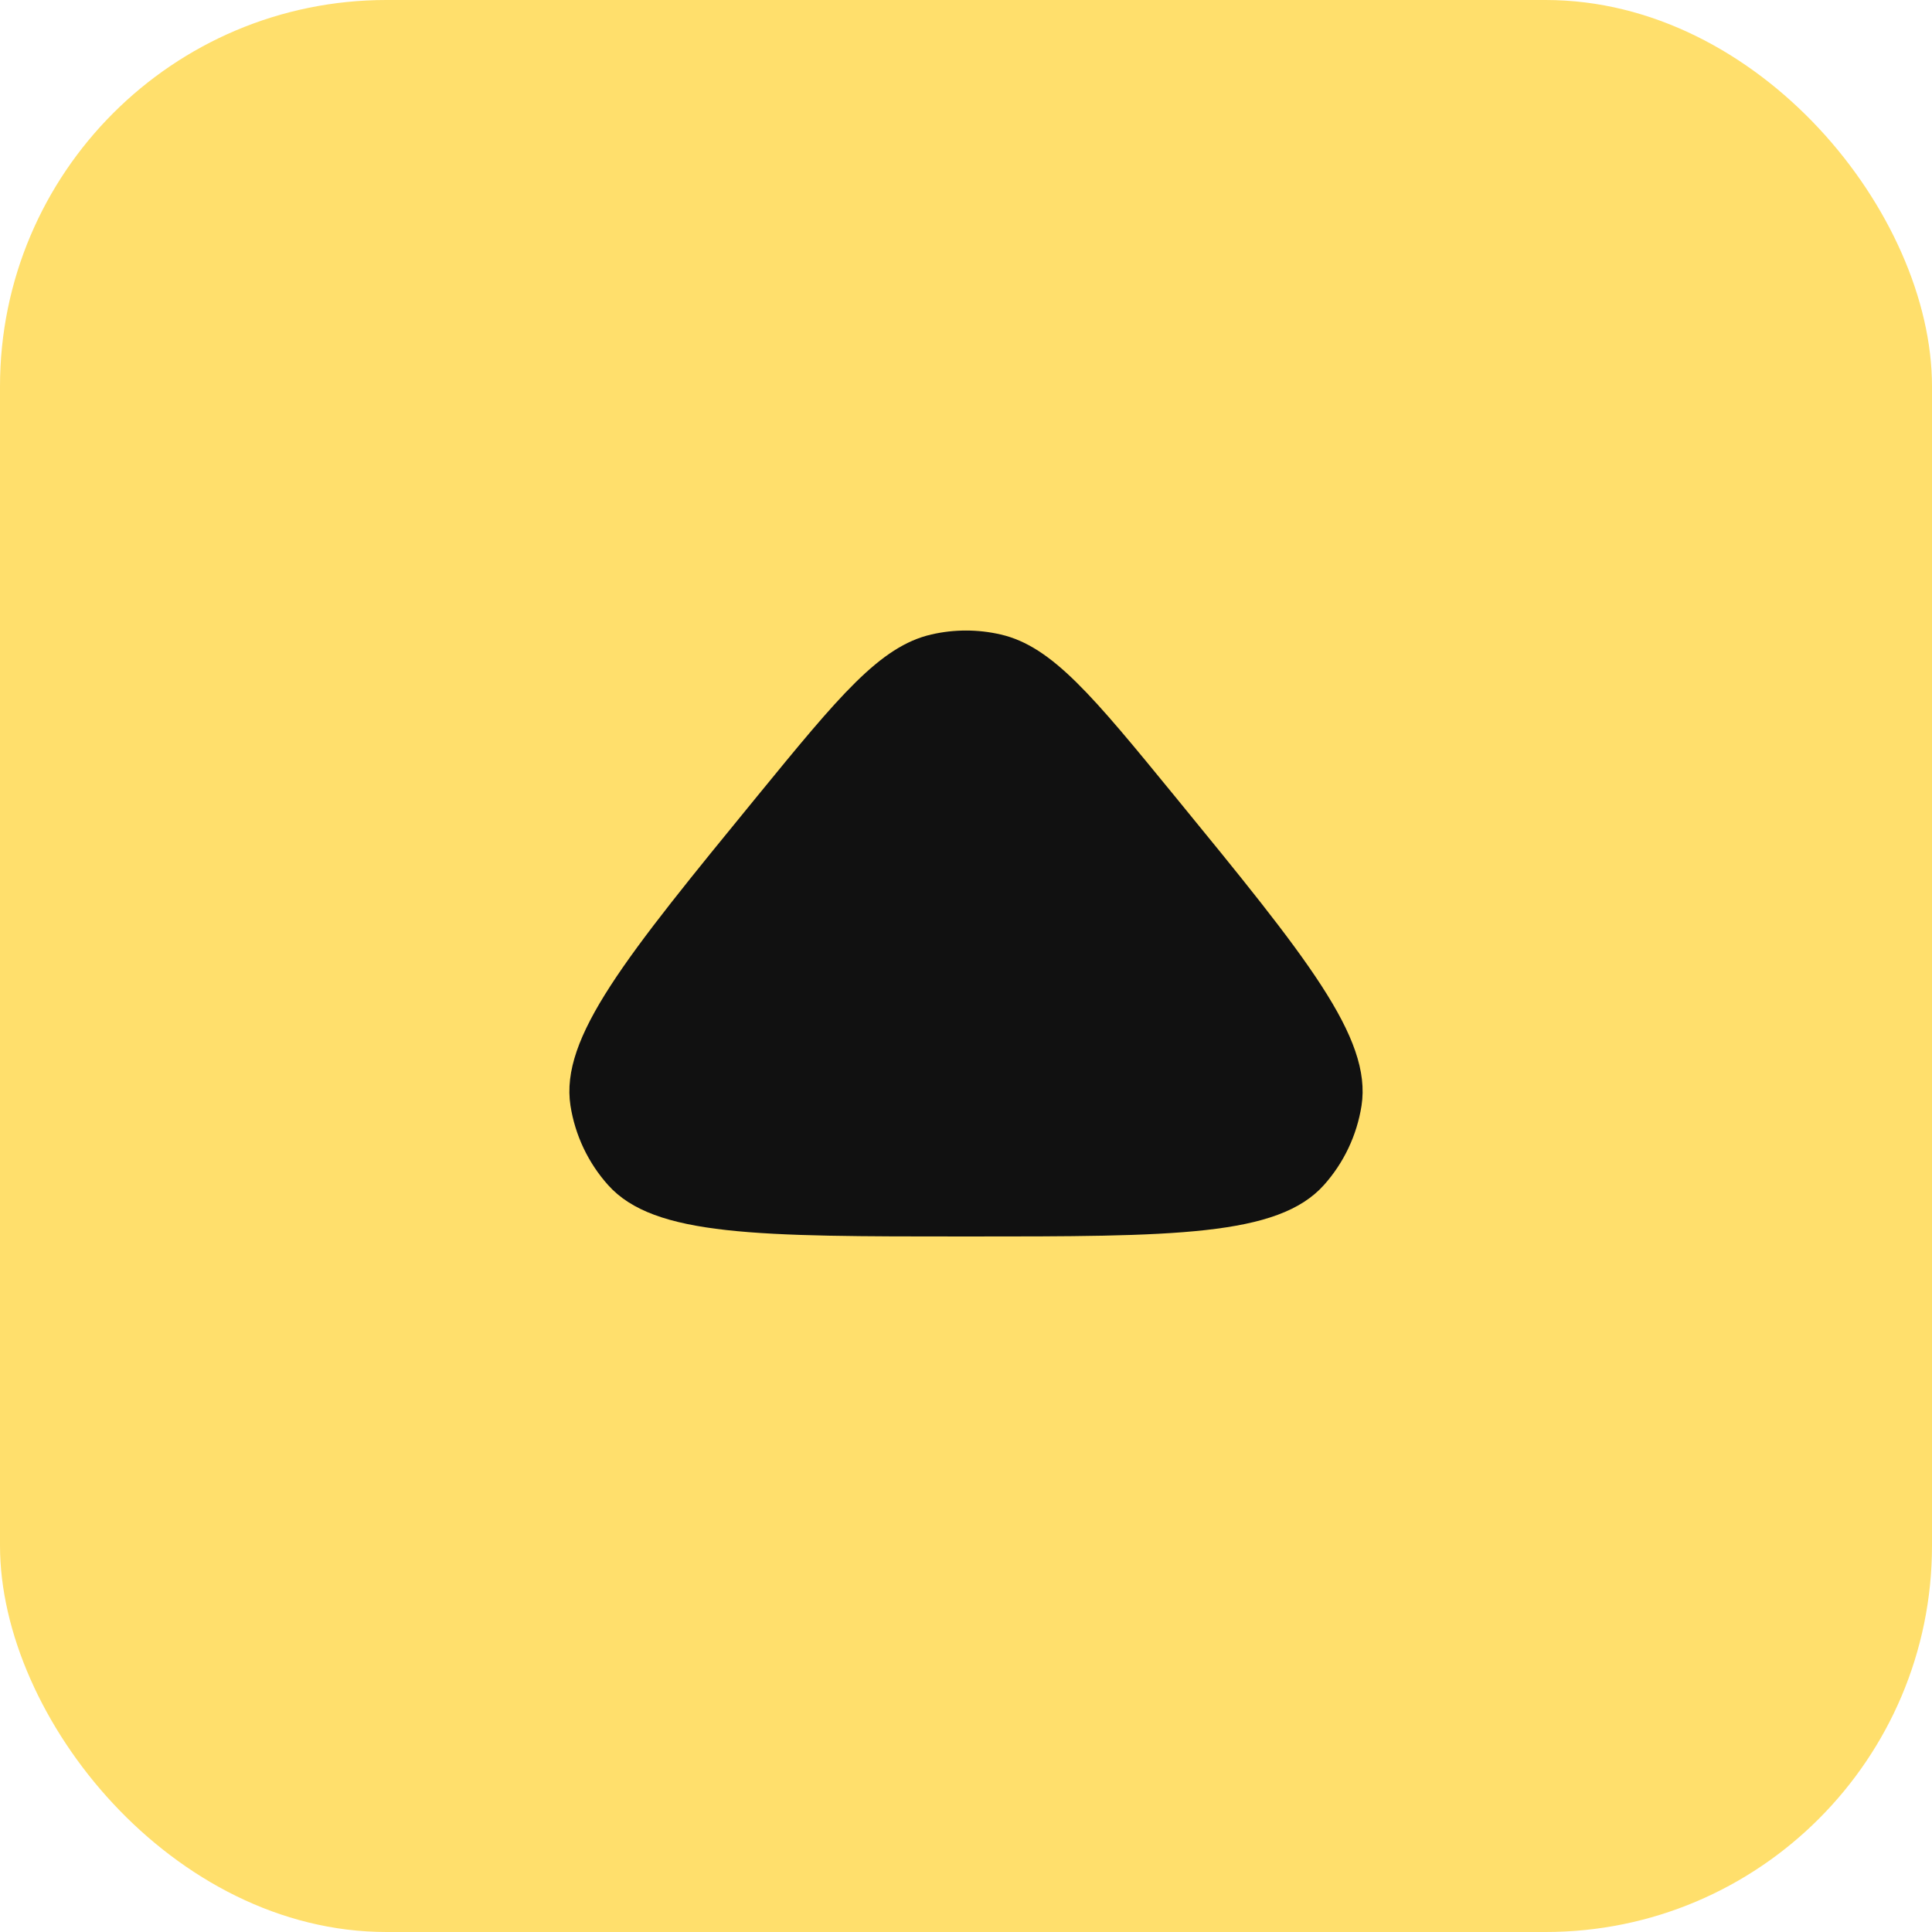
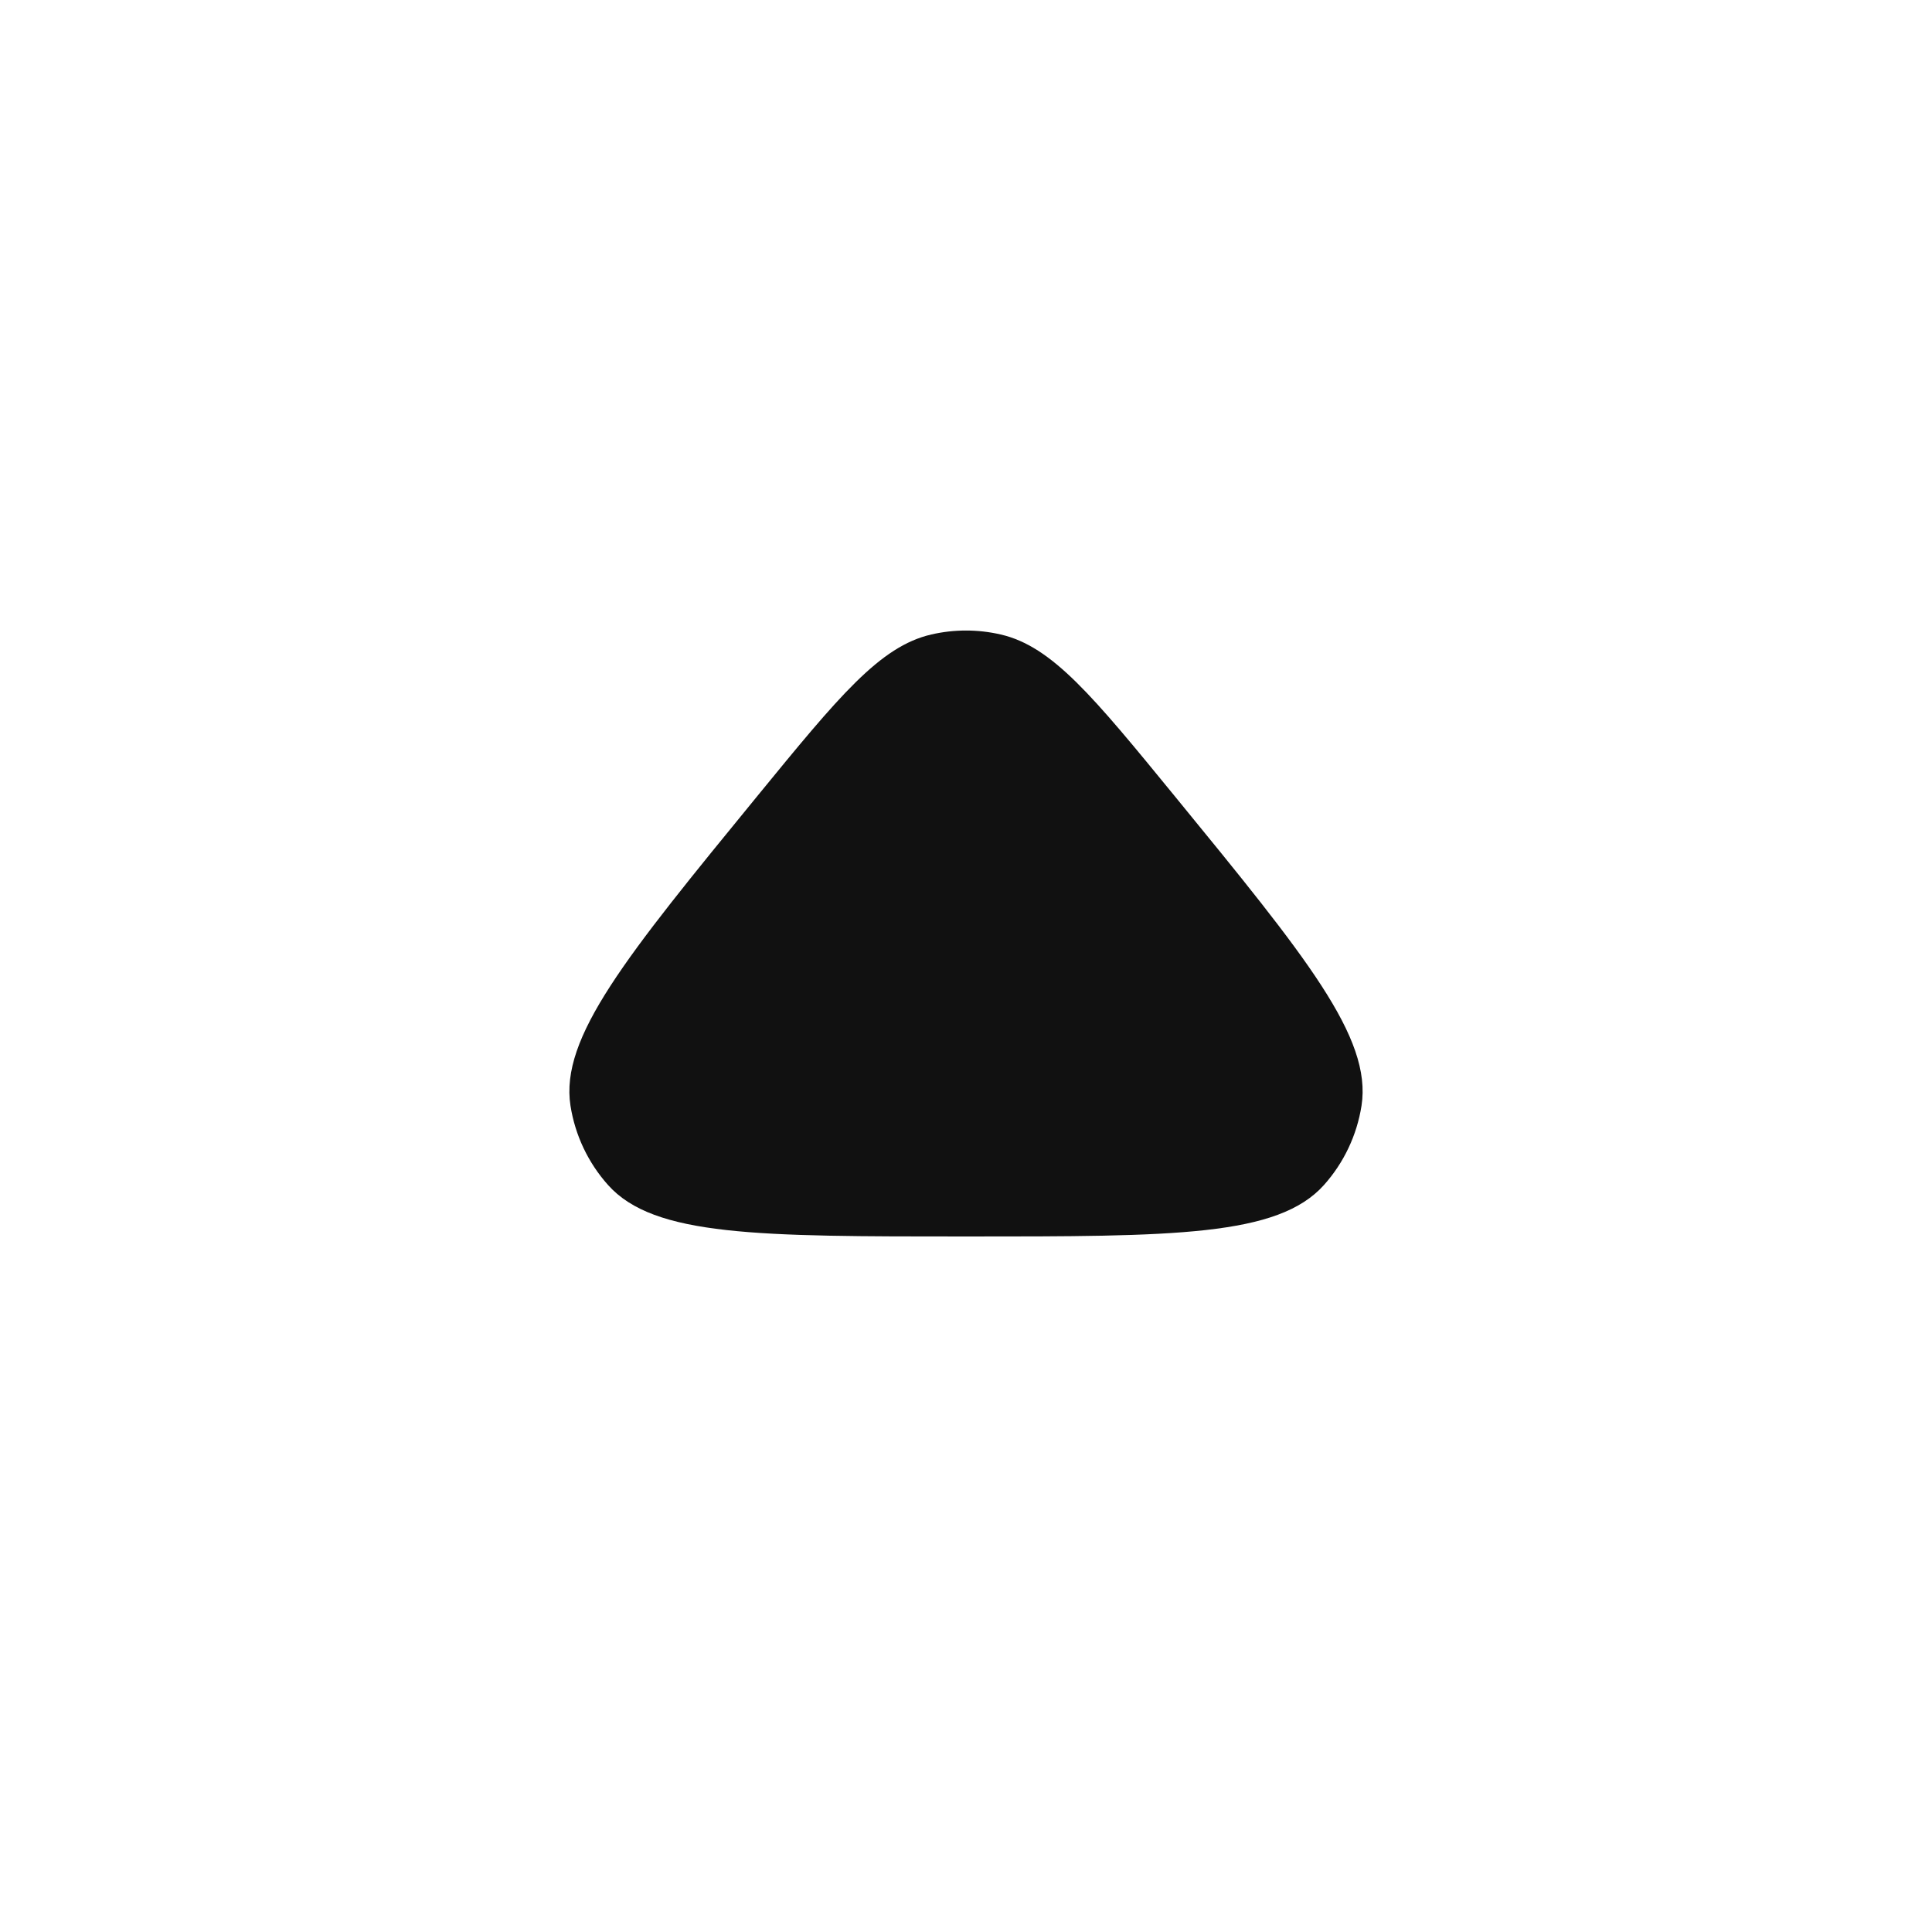
<svg xmlns="http://www.w3.org/2000/svg" width="25" height="25" viewBox="0 0 25 25" fill="none">
-   <rect width="25" height="25" rx="5" fill="#FFDF6C" />
  <path d="M9.799 10.302C10.856 9.01 11.385 8.363 12.052 8.21C12.347 8.142 12.653 8.142 12.948 8.21C13.615 8.363 14.144 9.01 15.201 10.302V10.302C16.904 12.384 17.755 13.425 17.618 14.308C17.558 14.69 17.389 15.047 17.131 15.335C16.535 16 15.19 16 12.5 16V16C9.81 16 8.465 16 7.869 15.335C7.611 15.047 7.442 14.69 7.382 14.308C7.245 13.425 8.096 12.384 9.799 10.302V10.302Z" fill="#111111" />
</svg>